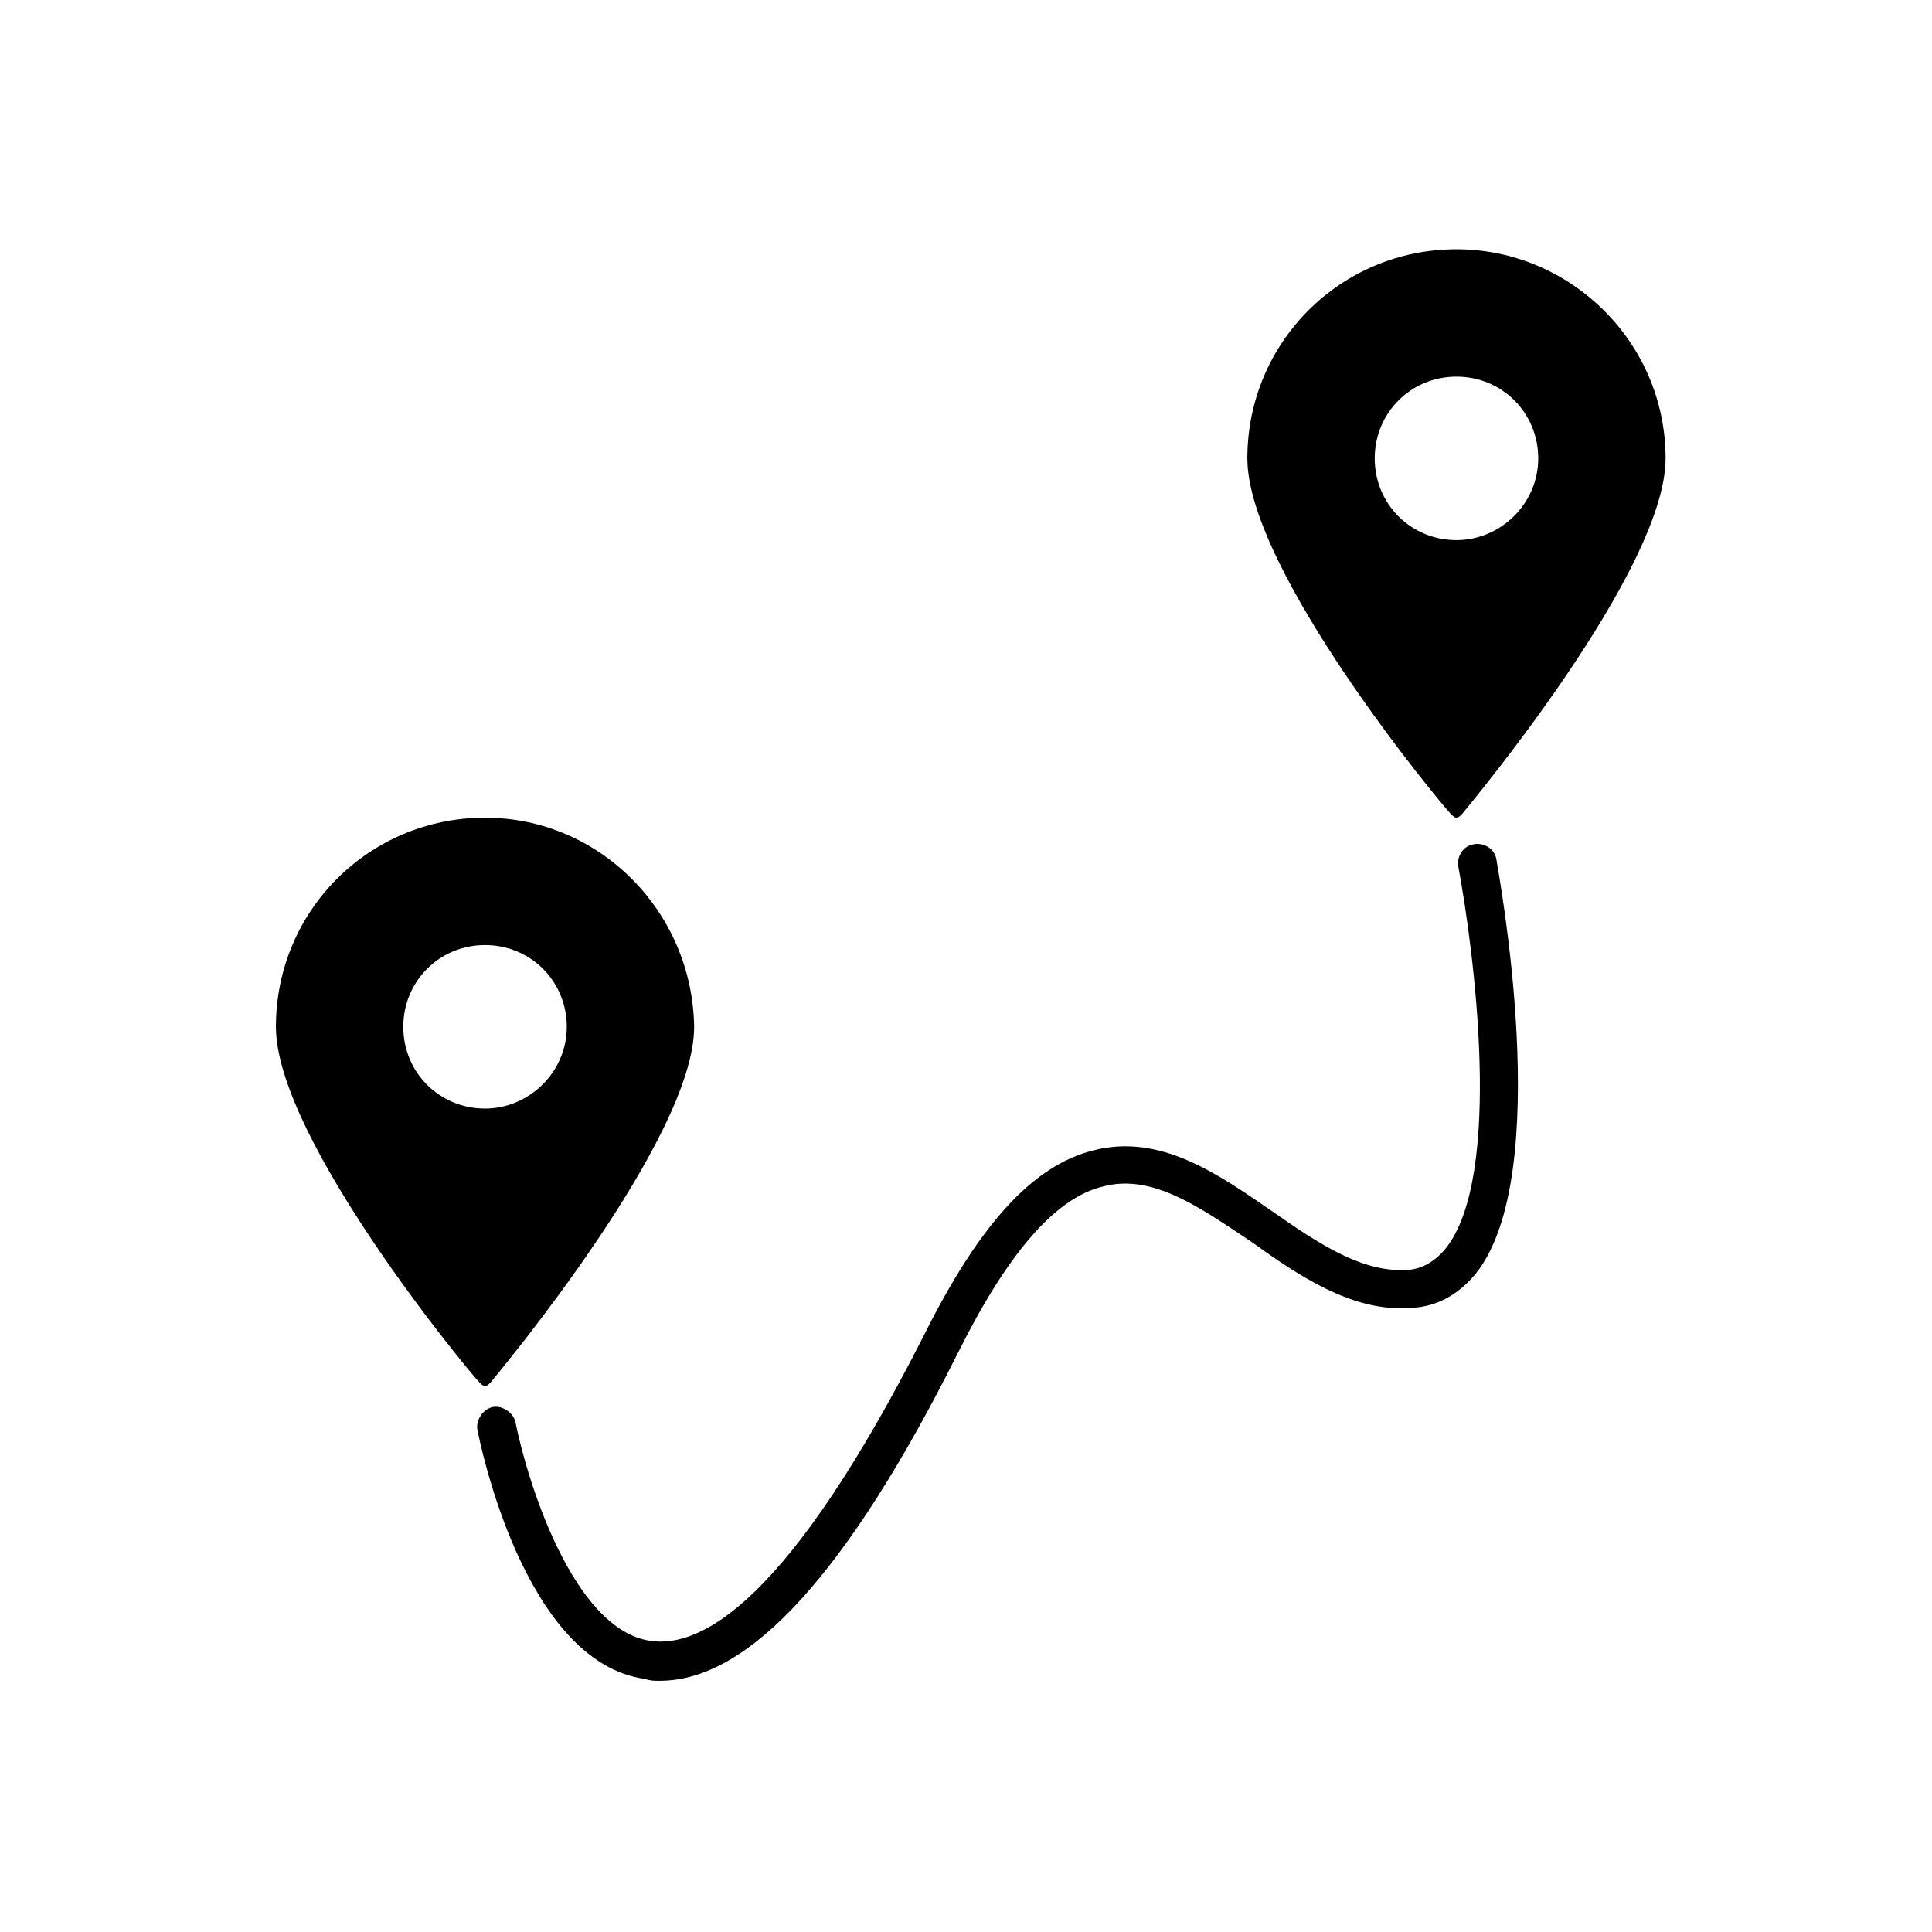
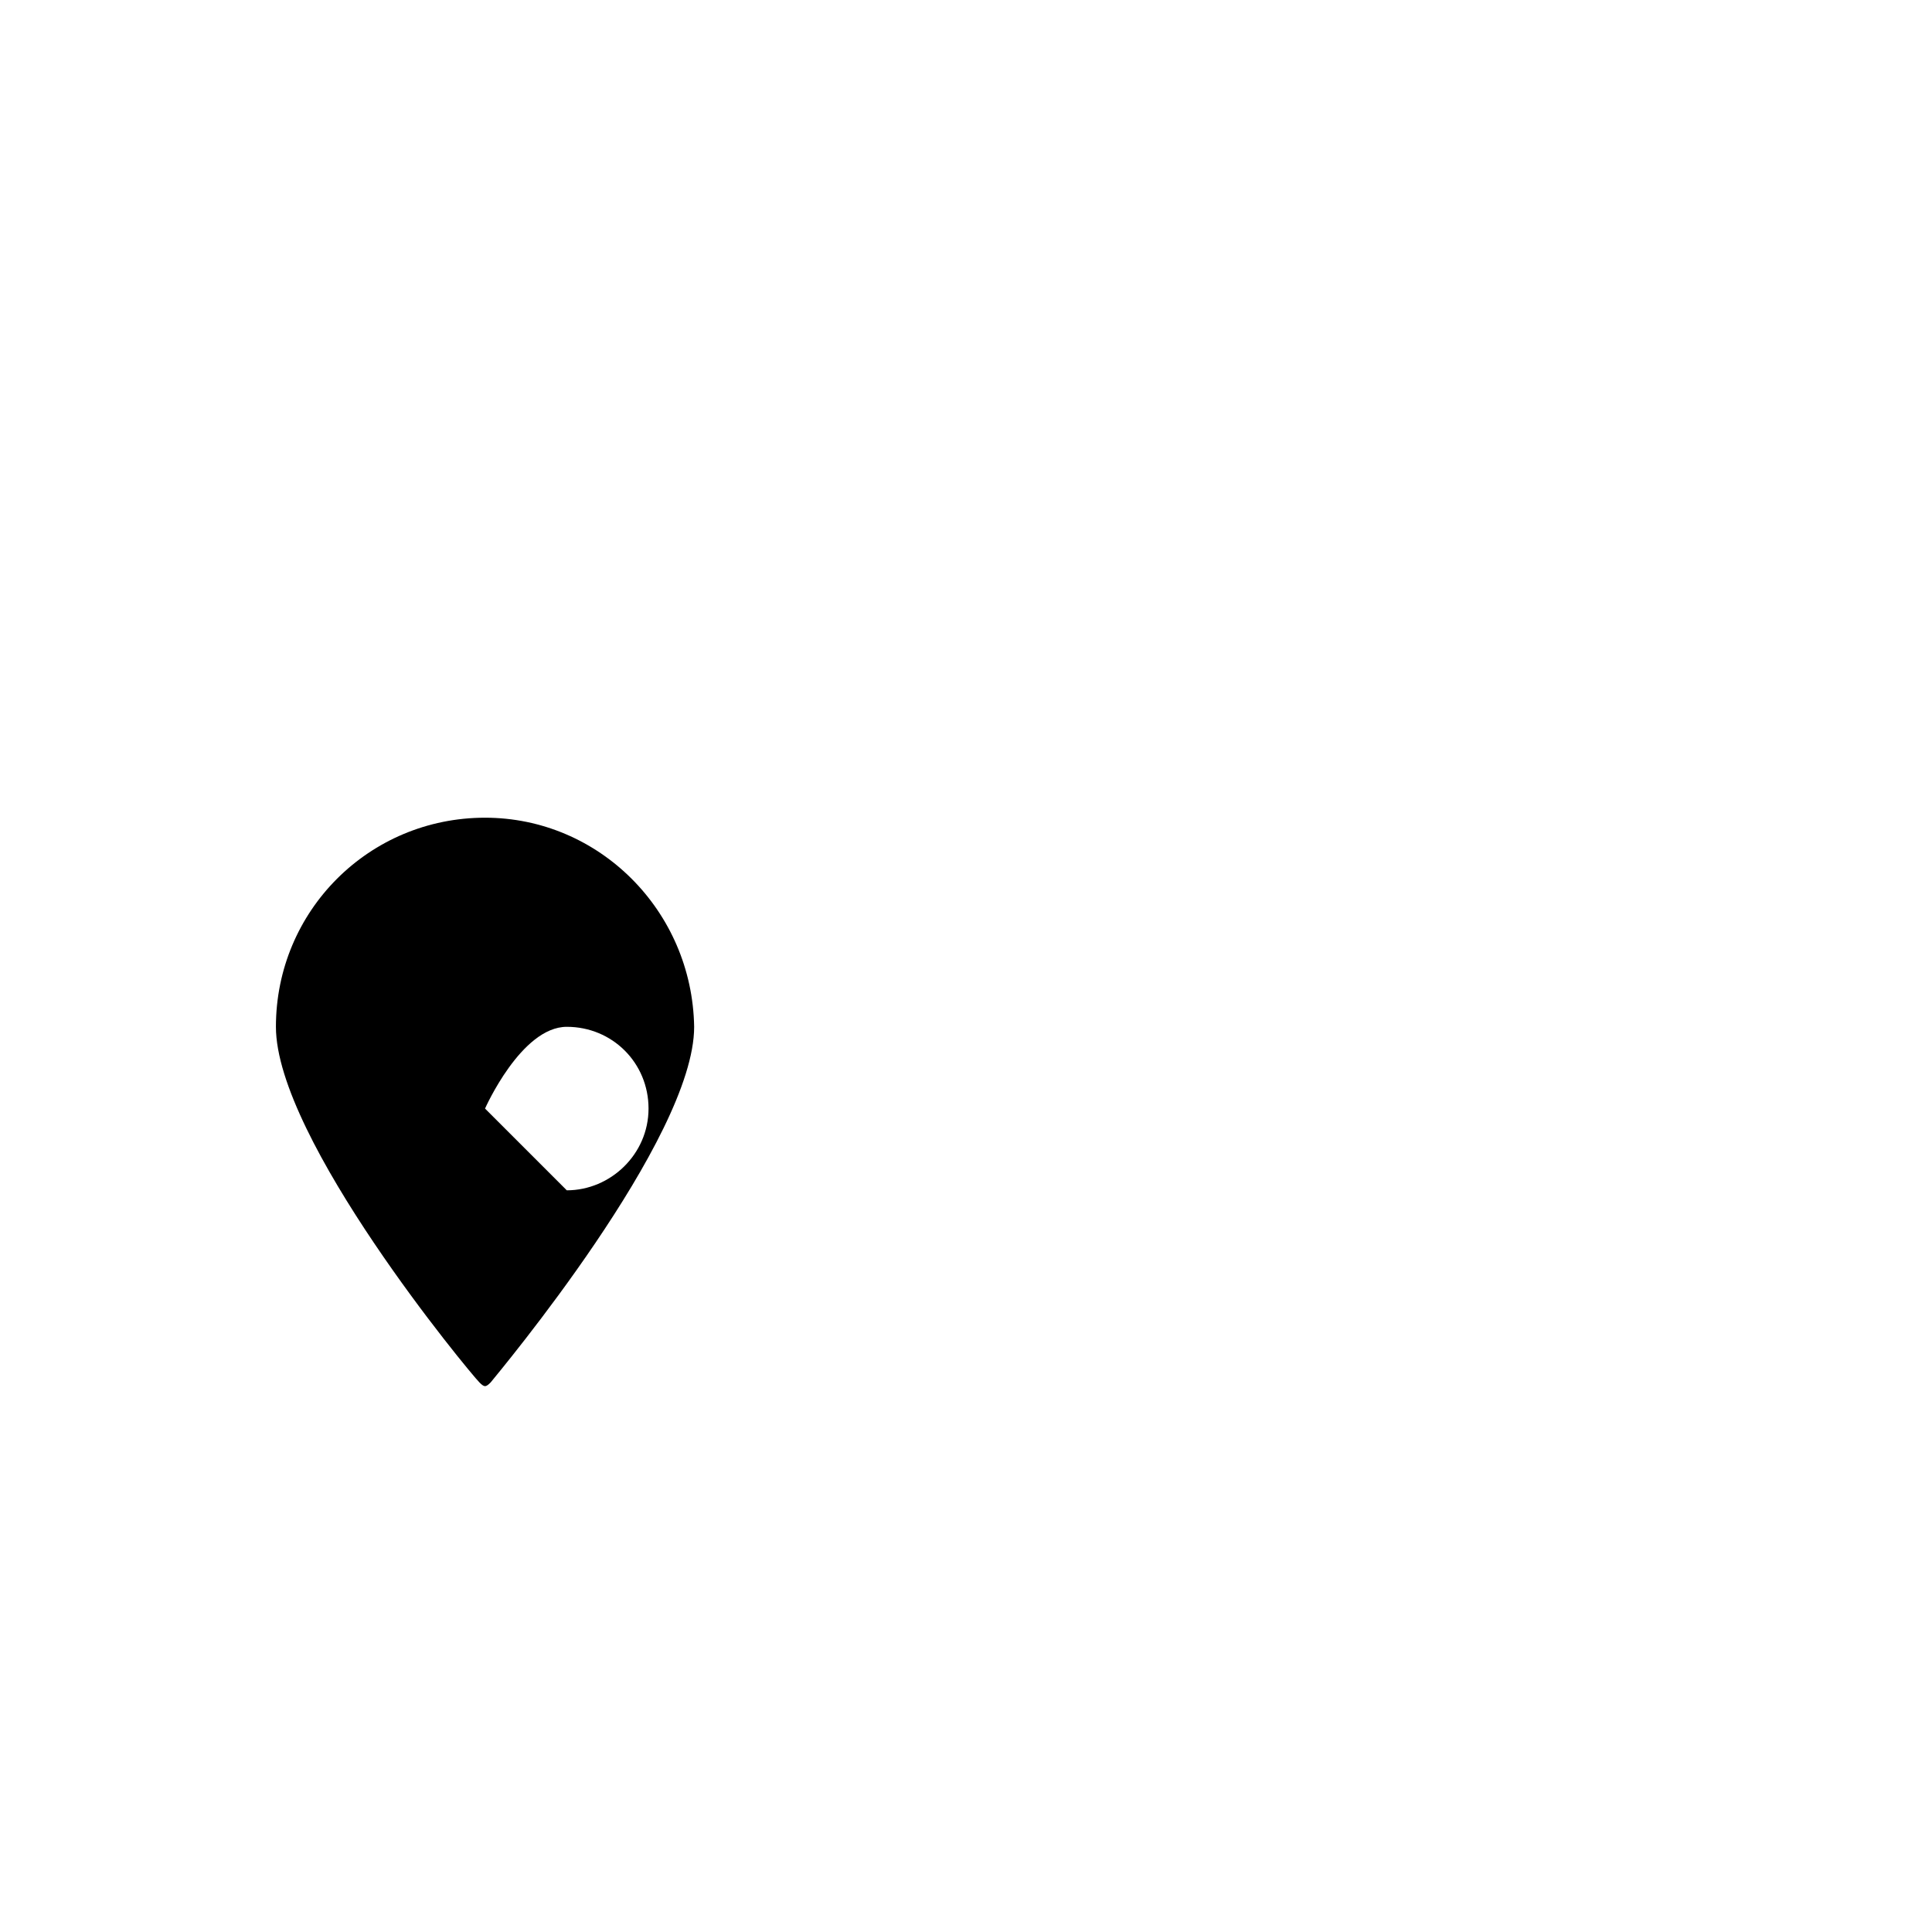
<svg xmlns="http://www.w3.org/2000/svg" fill="#000000" width="800px" height="800px" version="1.1" viewBox="144 144 512 512">
  <g>
-     <path d="m272.54 360.7c-30.73 0-55.418 24.688-55.418 55.418 0 29.727 51.387 91.691 53.906 94.211 0.504 0.504 1.008 1.008 1.512 1.008s1.008-0.504 1.512-1.008c2.016-2.519 53.906-64.488 53.906-94.211-0.504-30.734-25.191-55.418-55.418-55.418zm0 77.082c-12.09 0-21.664-9.574-21.664-21.664s9.574-21.664 21.664-21.664 21.664 9.574 21.664 21.664-10.078 21.664-21.664 21.664z" />
-     <path d="m529.98 210.06c-30.73 0-55.418 24.688-55.418 55.418 0 29.727 51.387 91.691 53.906 94.211 0.504 0.504 1.008 1.008 1.512 1.008 0.504 0 1.008-0.504 1.512-1.008 2.016-2.519 53.906-64.488 53.906-94.211 0.004-30.73-25.188-55.418-55.418-55.418zm0 77.082c-12.09 0-21.664-9.574-21.664-21.664 0-12.09 9.574-21.664 21.664-21.664 12.09 0 21.664 9.574 21.664 21.664 0 12.094-10.074 21.664-21.664 21.664z" />
-     <path d="m318.89 589.43c-1.512 0-2.519 0-4.031-0.504-32.242-4.535-43.832-63.48-44.336-66-0.504-2.519 1.512-5.543 4.031-6.047s5.543 1.512 6.047 4.031c3.023 15.113 15.113 54.914 35.77 57.938 13.602 2.016 36.777-10.578 72.547-81.113 14.609-29.223 28.719-44.84 44.84-48.871 17.633-4.535 32.746 6.047 47.359 16.121 11.586 8.062 22.672 15.617 34.258 15.617h0.504c4.535 0 8.062-2.016 11.082-5.543 15.617-19.145 7.559-79.602 3.527-101.27-0.504-2.519 1.008-5.543 4.031-6.047 2.519-0.504 5.543 1.008 6.047 4.031 0.504 3.535 15.617 83.641-5.543 109.84-5.039 6.047-11.082 9.07-18.641 9.07-14.609 0.504-28.215-8.566-40.809-17.633-13.602-9.07-26.199-18.137-39.297-14.609-12.594 3.023-25.191 17.633-38.289 43.832-29.223 58.438-55.422 87.152-79.098 87.152z" />
+     <path d="m272.54 360.7c-30.73 0-55.418 24.688-55.418 55.418 0 29.727 51.387 91.691 53.906 94.211 0.504 0.504 1.008 1.008 1.512 1.008s1.008-0.504 1.512-1.008c2.016-2.519 53.906-64.488 53.906-94.211-0.504-30.734-25.191-55.418-55.418-55.418zm0 77.082s9.574-21.664 21.664-21.664 21.664 9.574 21.664 21.664-10.078 21.664-21.664 21.664z" />
  </g>
</svg>